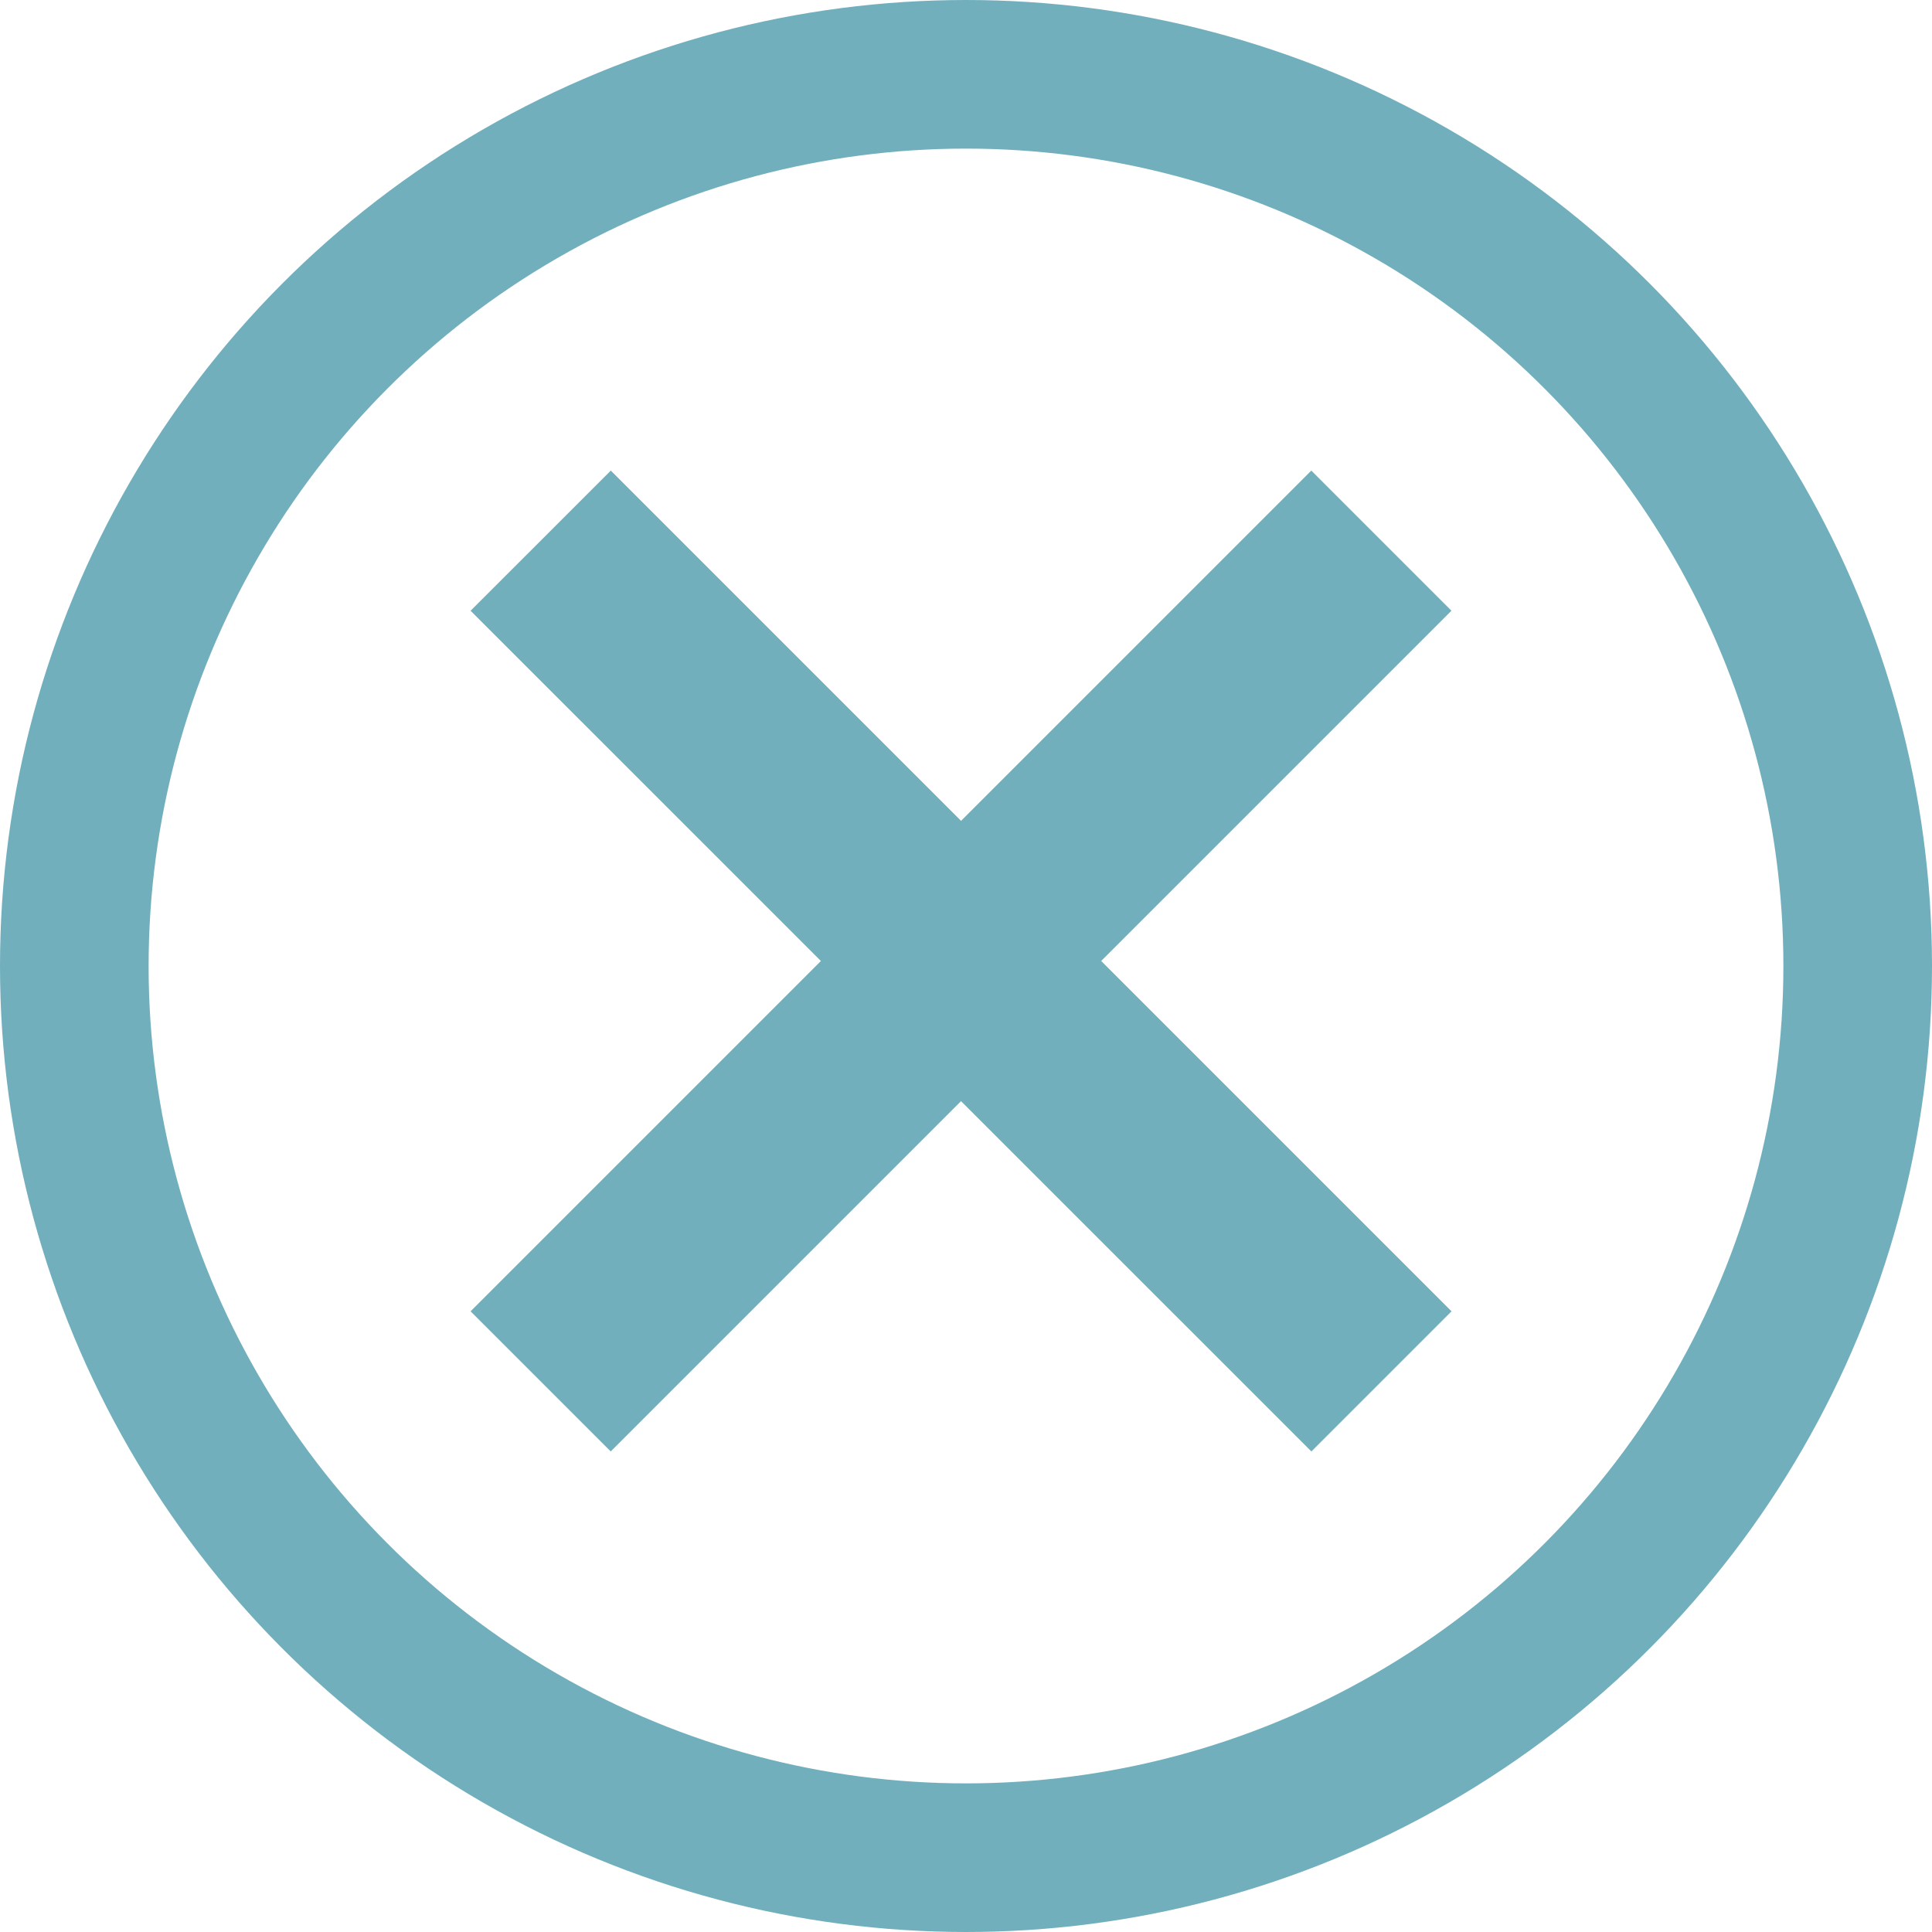
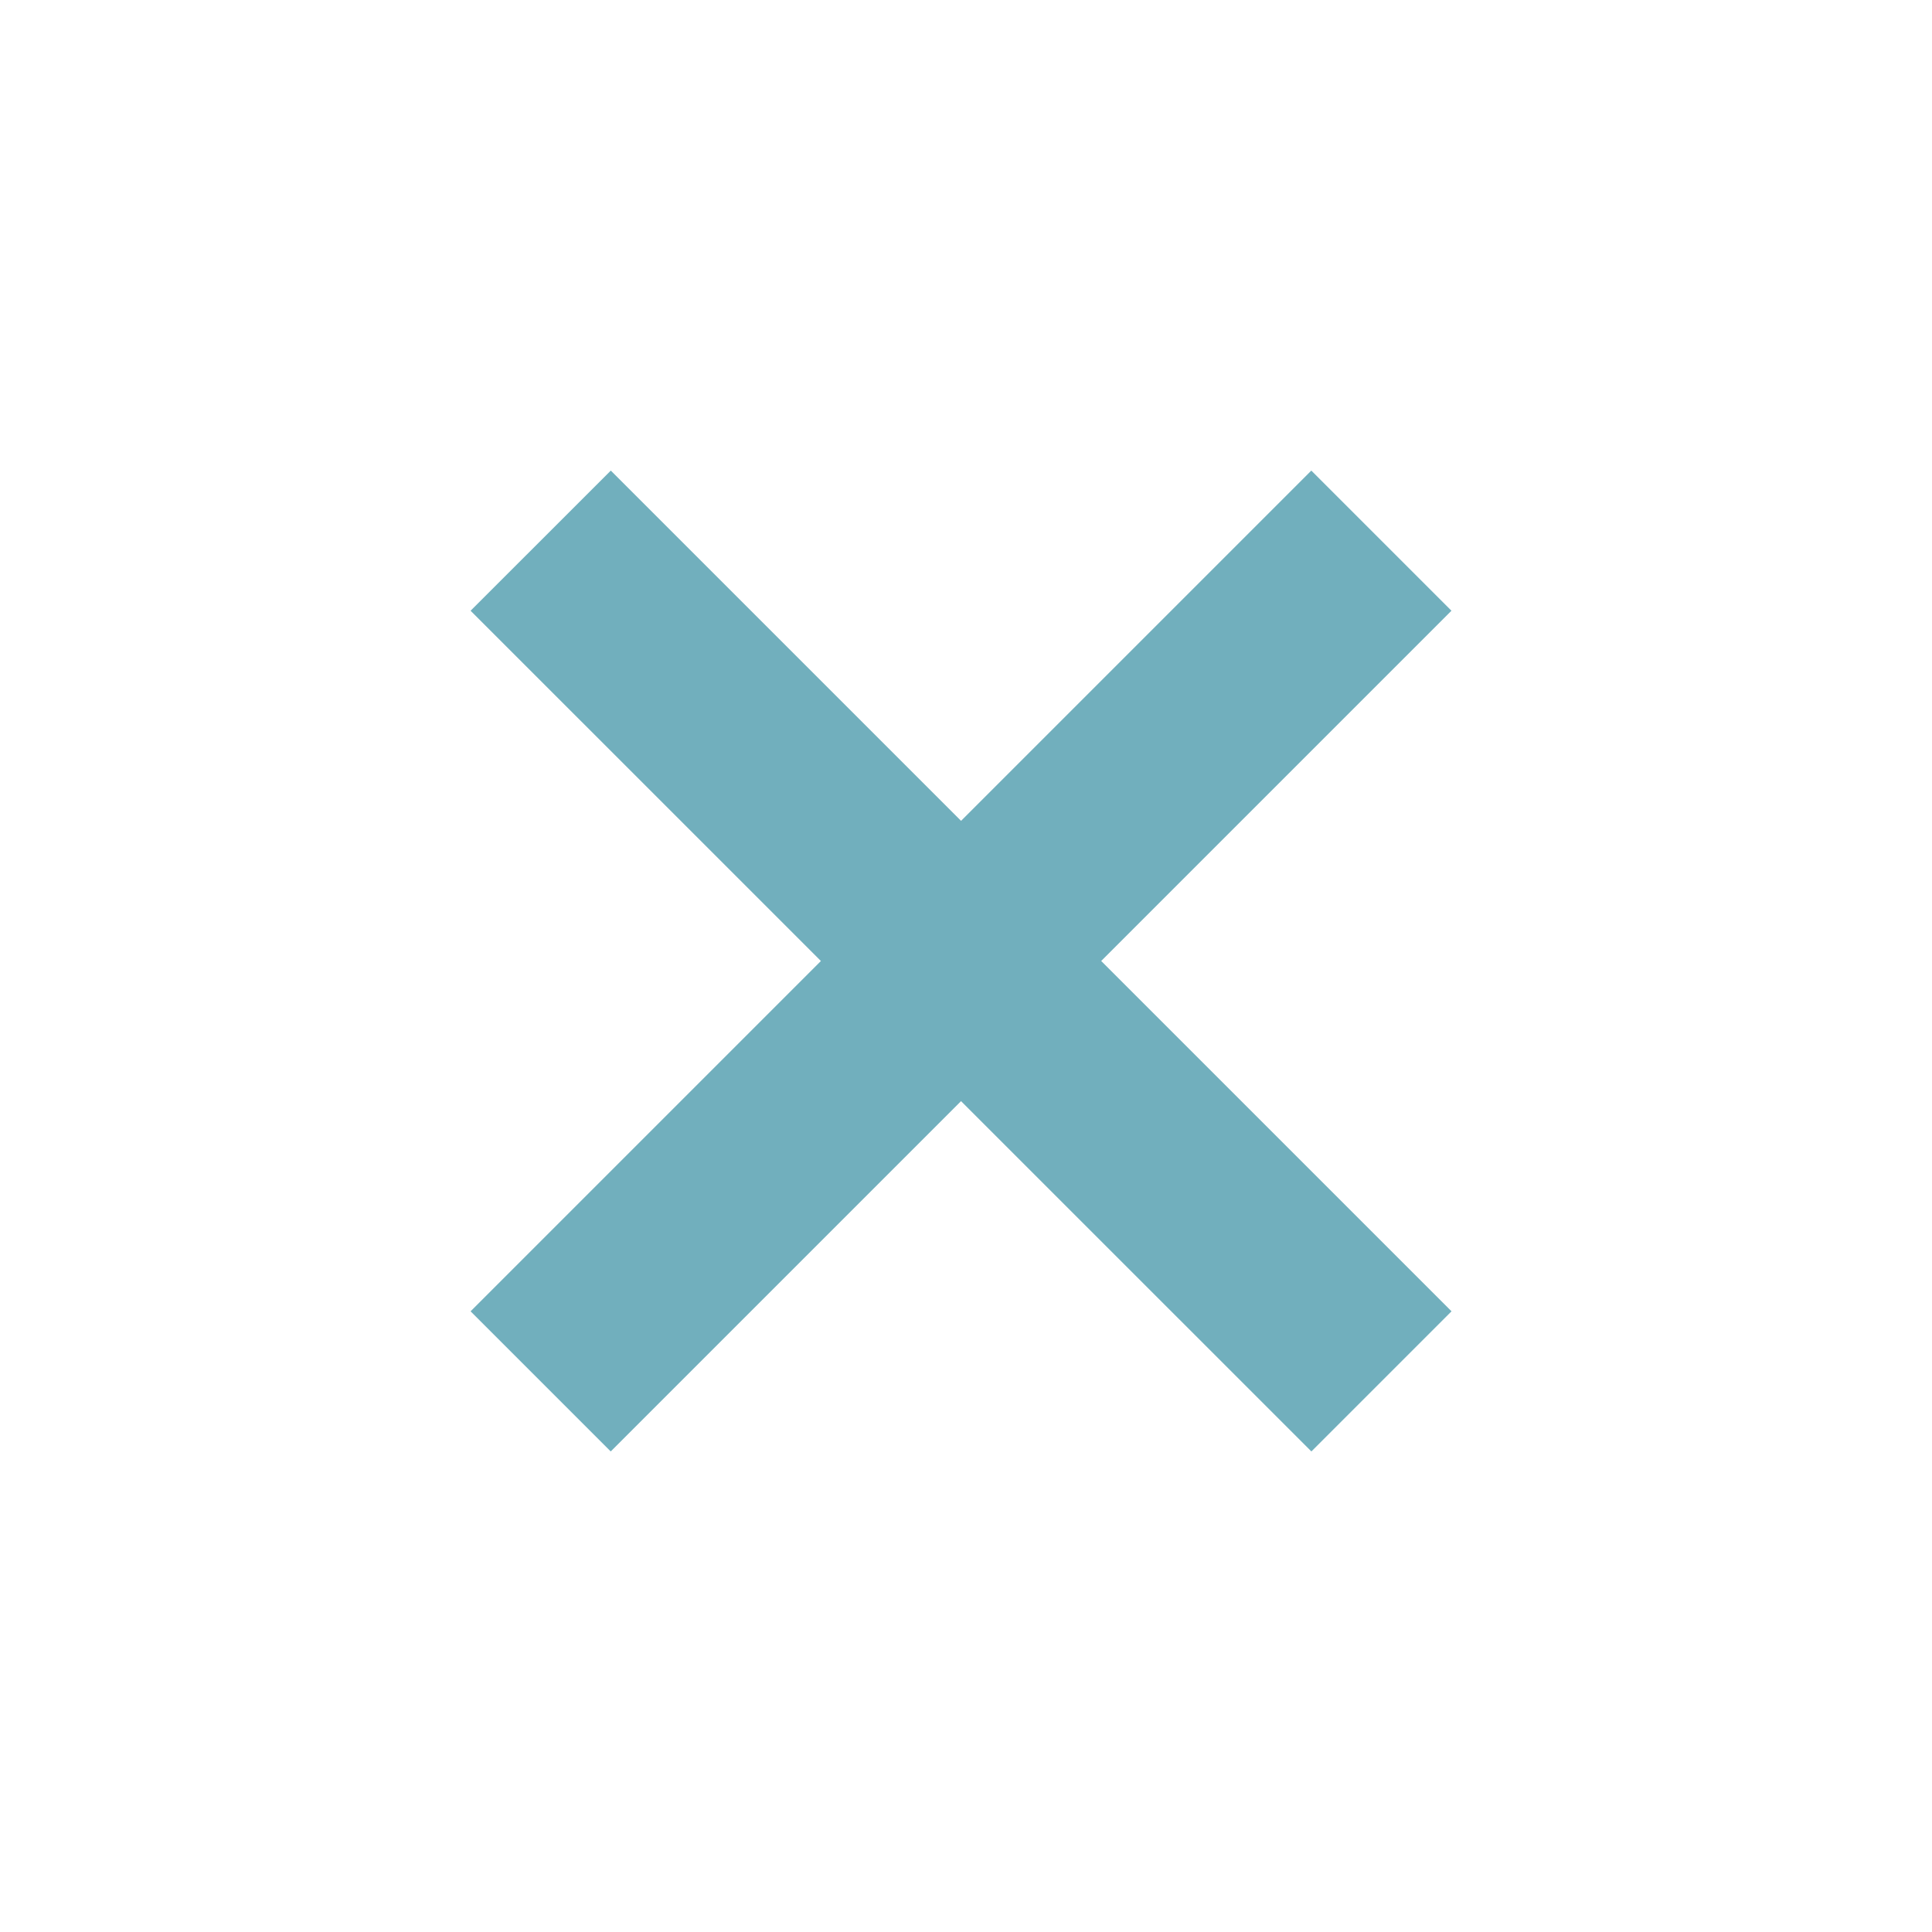
<svg xmlns="http://www.w3.org/2000/svg" width="26" height="26" viewBox="0 0 26 26">
  <g fill="none" fill-rule="evenodd" transform="translate(1 1)">
-     <circle cx="12" cy="12" r="12" stroke="#71AFBD" stroke-width="2" />
-     <path fill="#71AFBD" d="M5.333 7.219L7.22 5.333l11.314 11.314-1.886 1.886z" />
+     <path fill="#71AFBD" d="M5.333 7.219L7.22 5.333l11.314 11.314-1.886 1.886" />
    <path fill="#71AFBD" d="M7.219 18.533l-1.886-1.886L16.647 5.333l1.886 1.886z" />
  </g>
</svg>